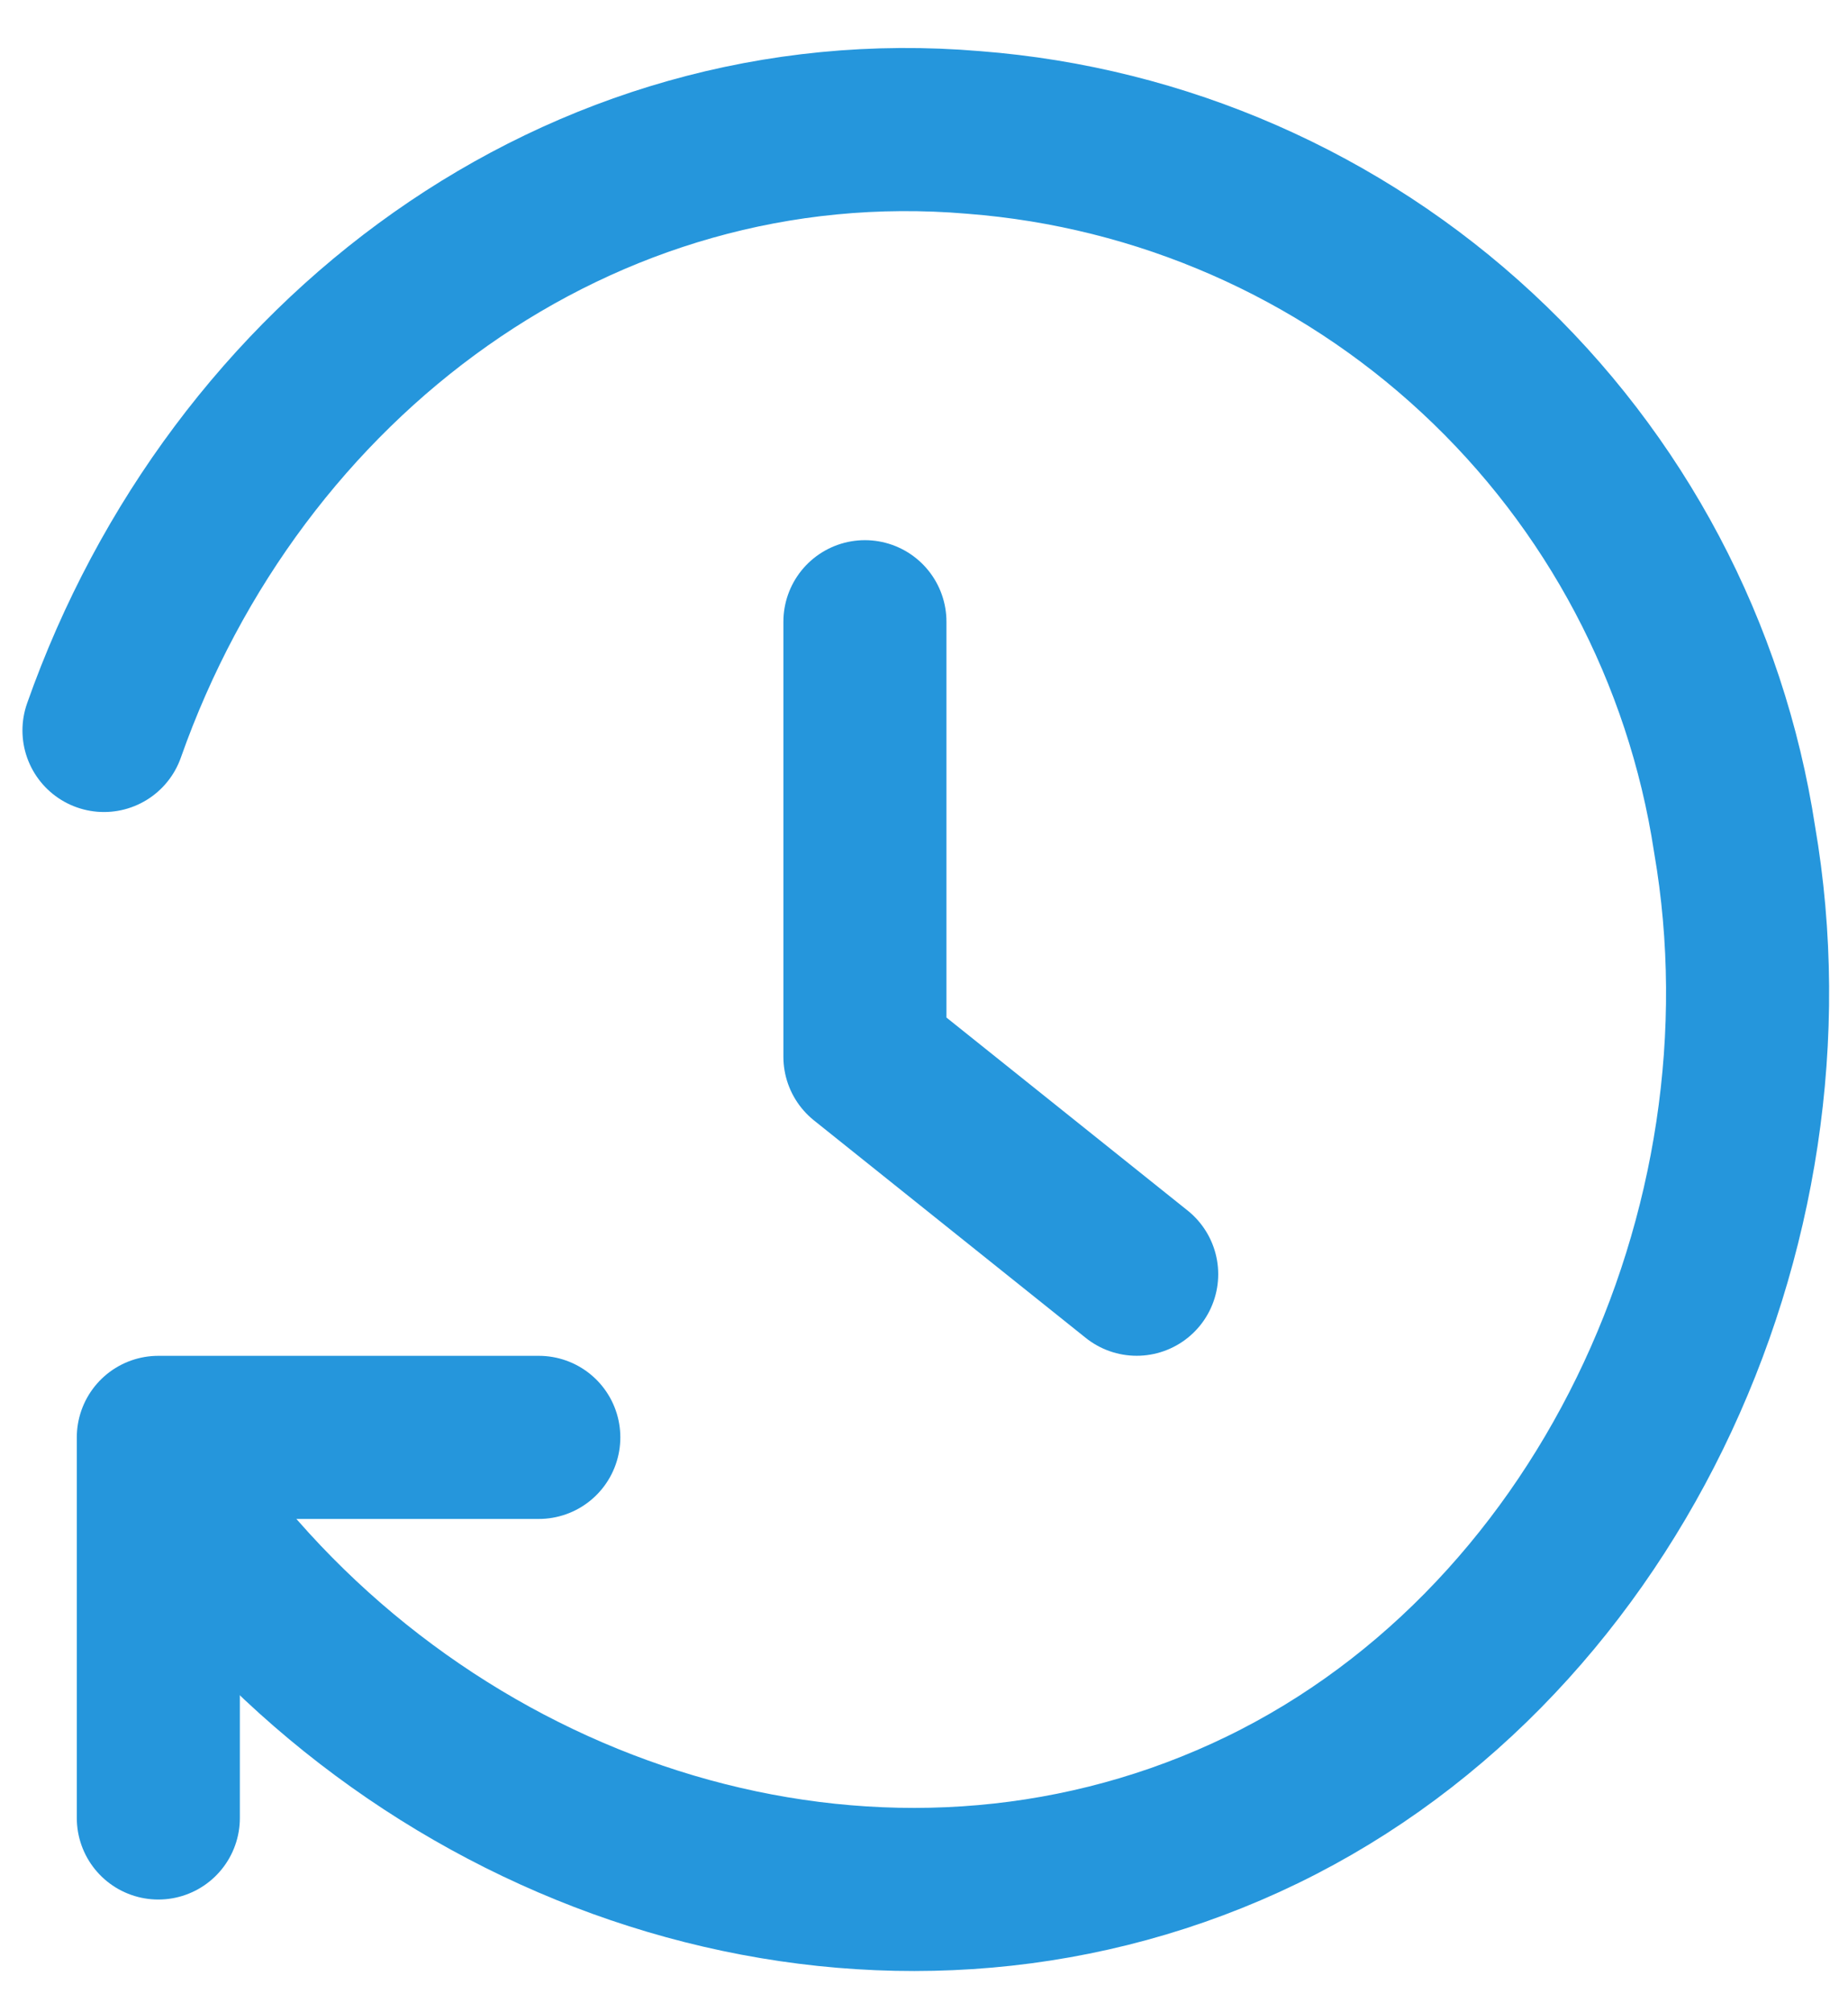
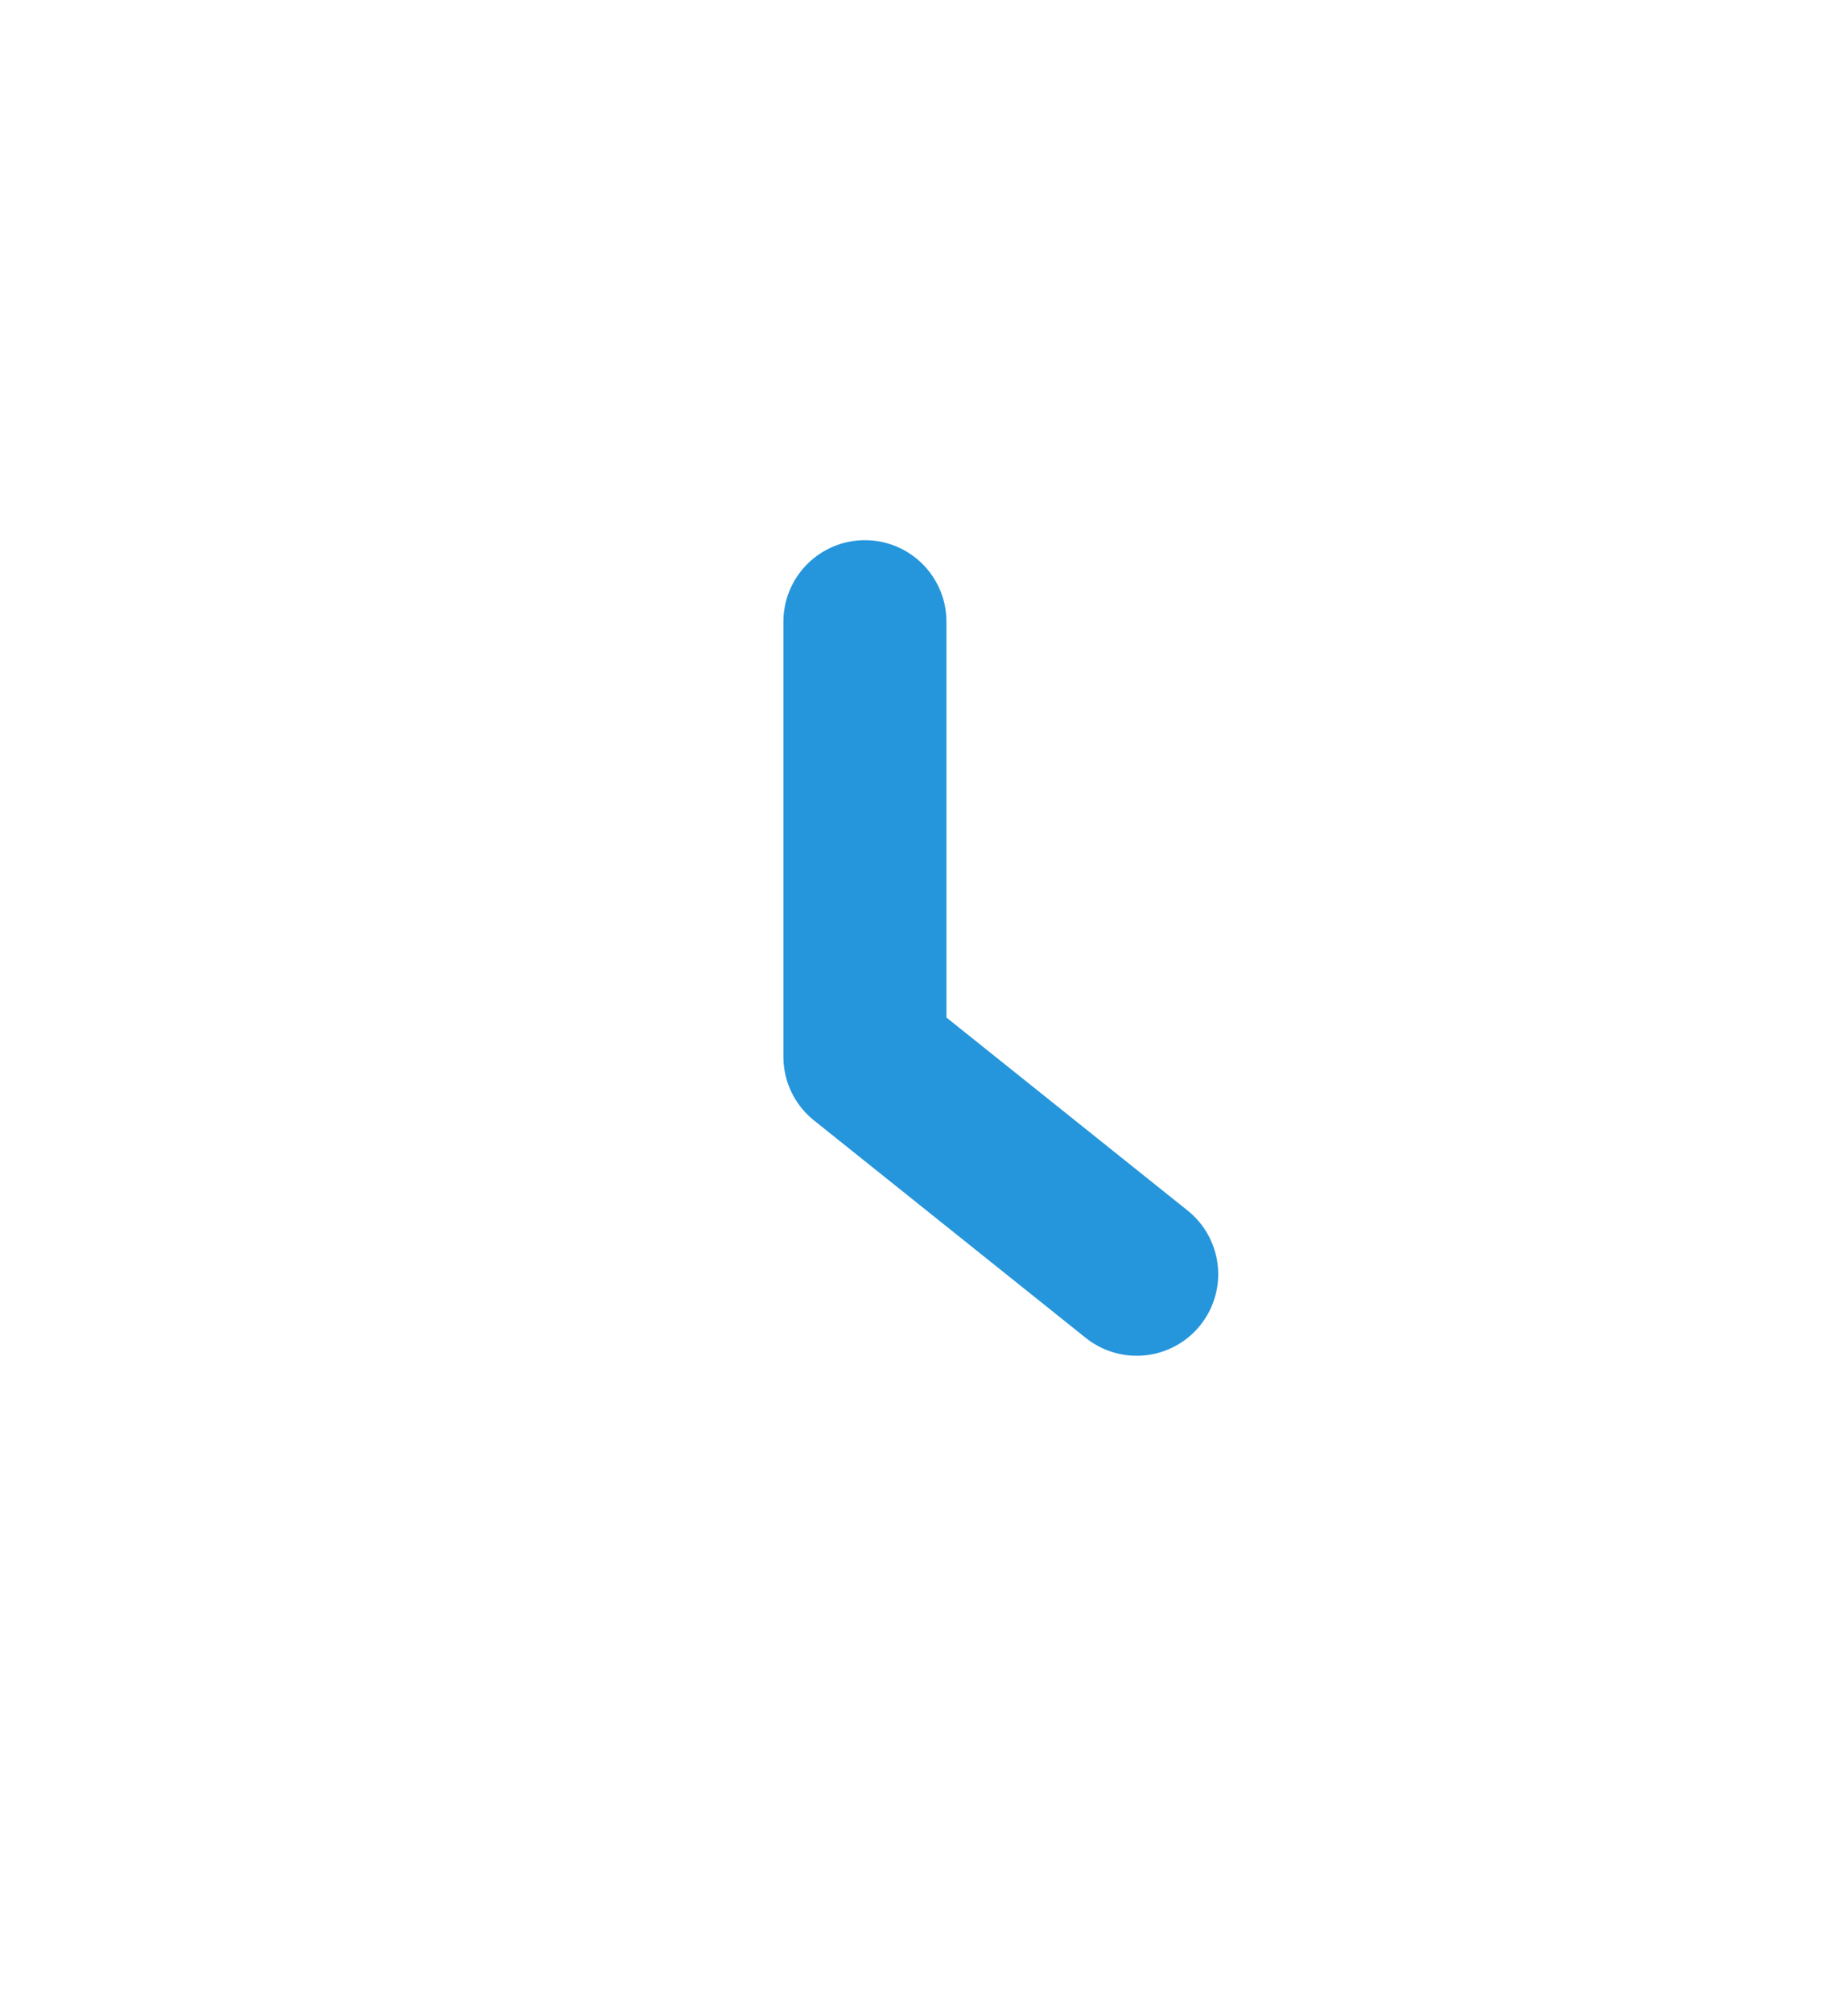
<svg xmlns="http://www.w3.org/2000/svg" width="34" height="37" viewBox="0 0 34 37" fill="none">
  <g clip-path="url(#clip0_29_1207)">
    <path d="M15.913 11.435V19.436L20.913 23.436" stroke="#2596DC" stroke-width="3" stroke-linecap="round" stroke-linejoin="round" />
-     <path d="M9.913 26.437H2.913V33.437" stroke="#2596DC" stroke-width="3" stroke-linecap="round" stroke-linejoin="round" />
-     <path d="M3.913 28.436C8.49 34.084 16.306 36.449 22.913 33.435C29.52 30.422 33.15 22.608 31.913 15.435C31.39 12.006 29.722 8.854 27.18 6.494C24.638 4.133 21.372 2.703 17.913 2.436C10.679 1.823 4.333 6.573 1.913 13.435" stroke="#2596DC" stroke-width="3" stroke-linecap="round" stroke-linejoin="round" />
  </g>
  <defs>
    <clipPath id="clip0_29_1207">
      <rect width="33.672" height="35.397" fill="white" transform="translate(0 0.879)" />
    </clipPath>
  </defs>
</svg>